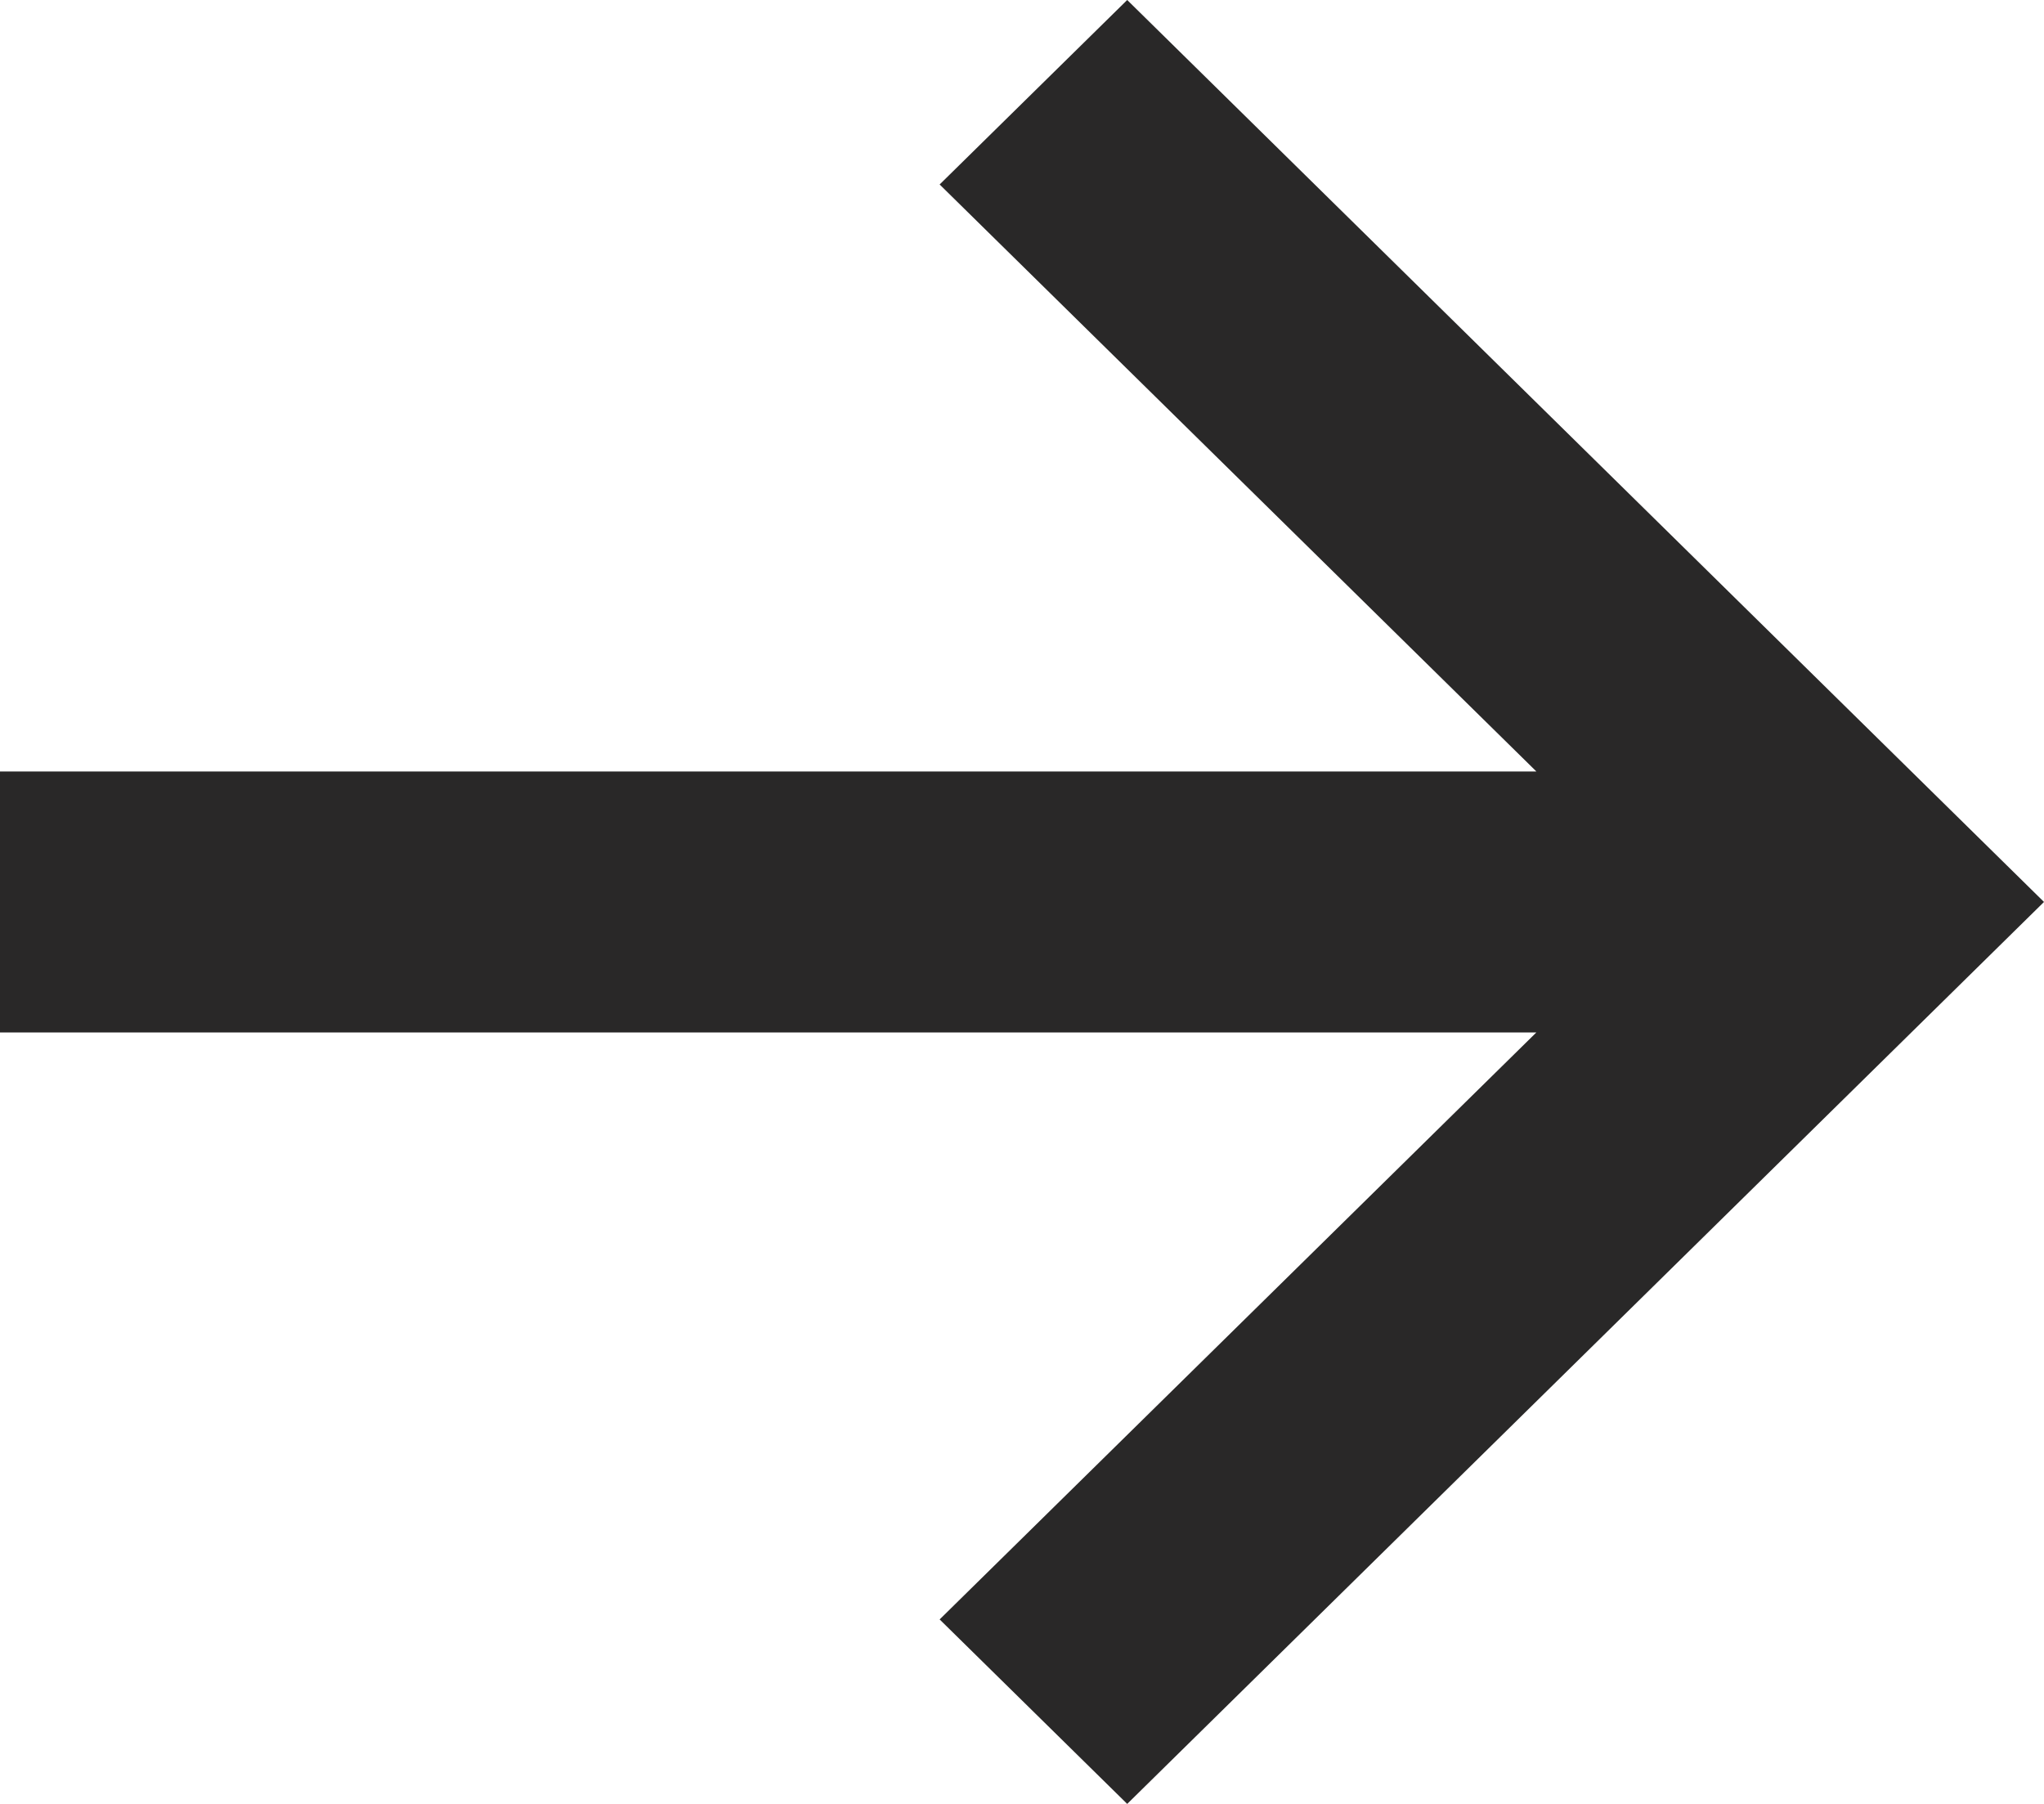
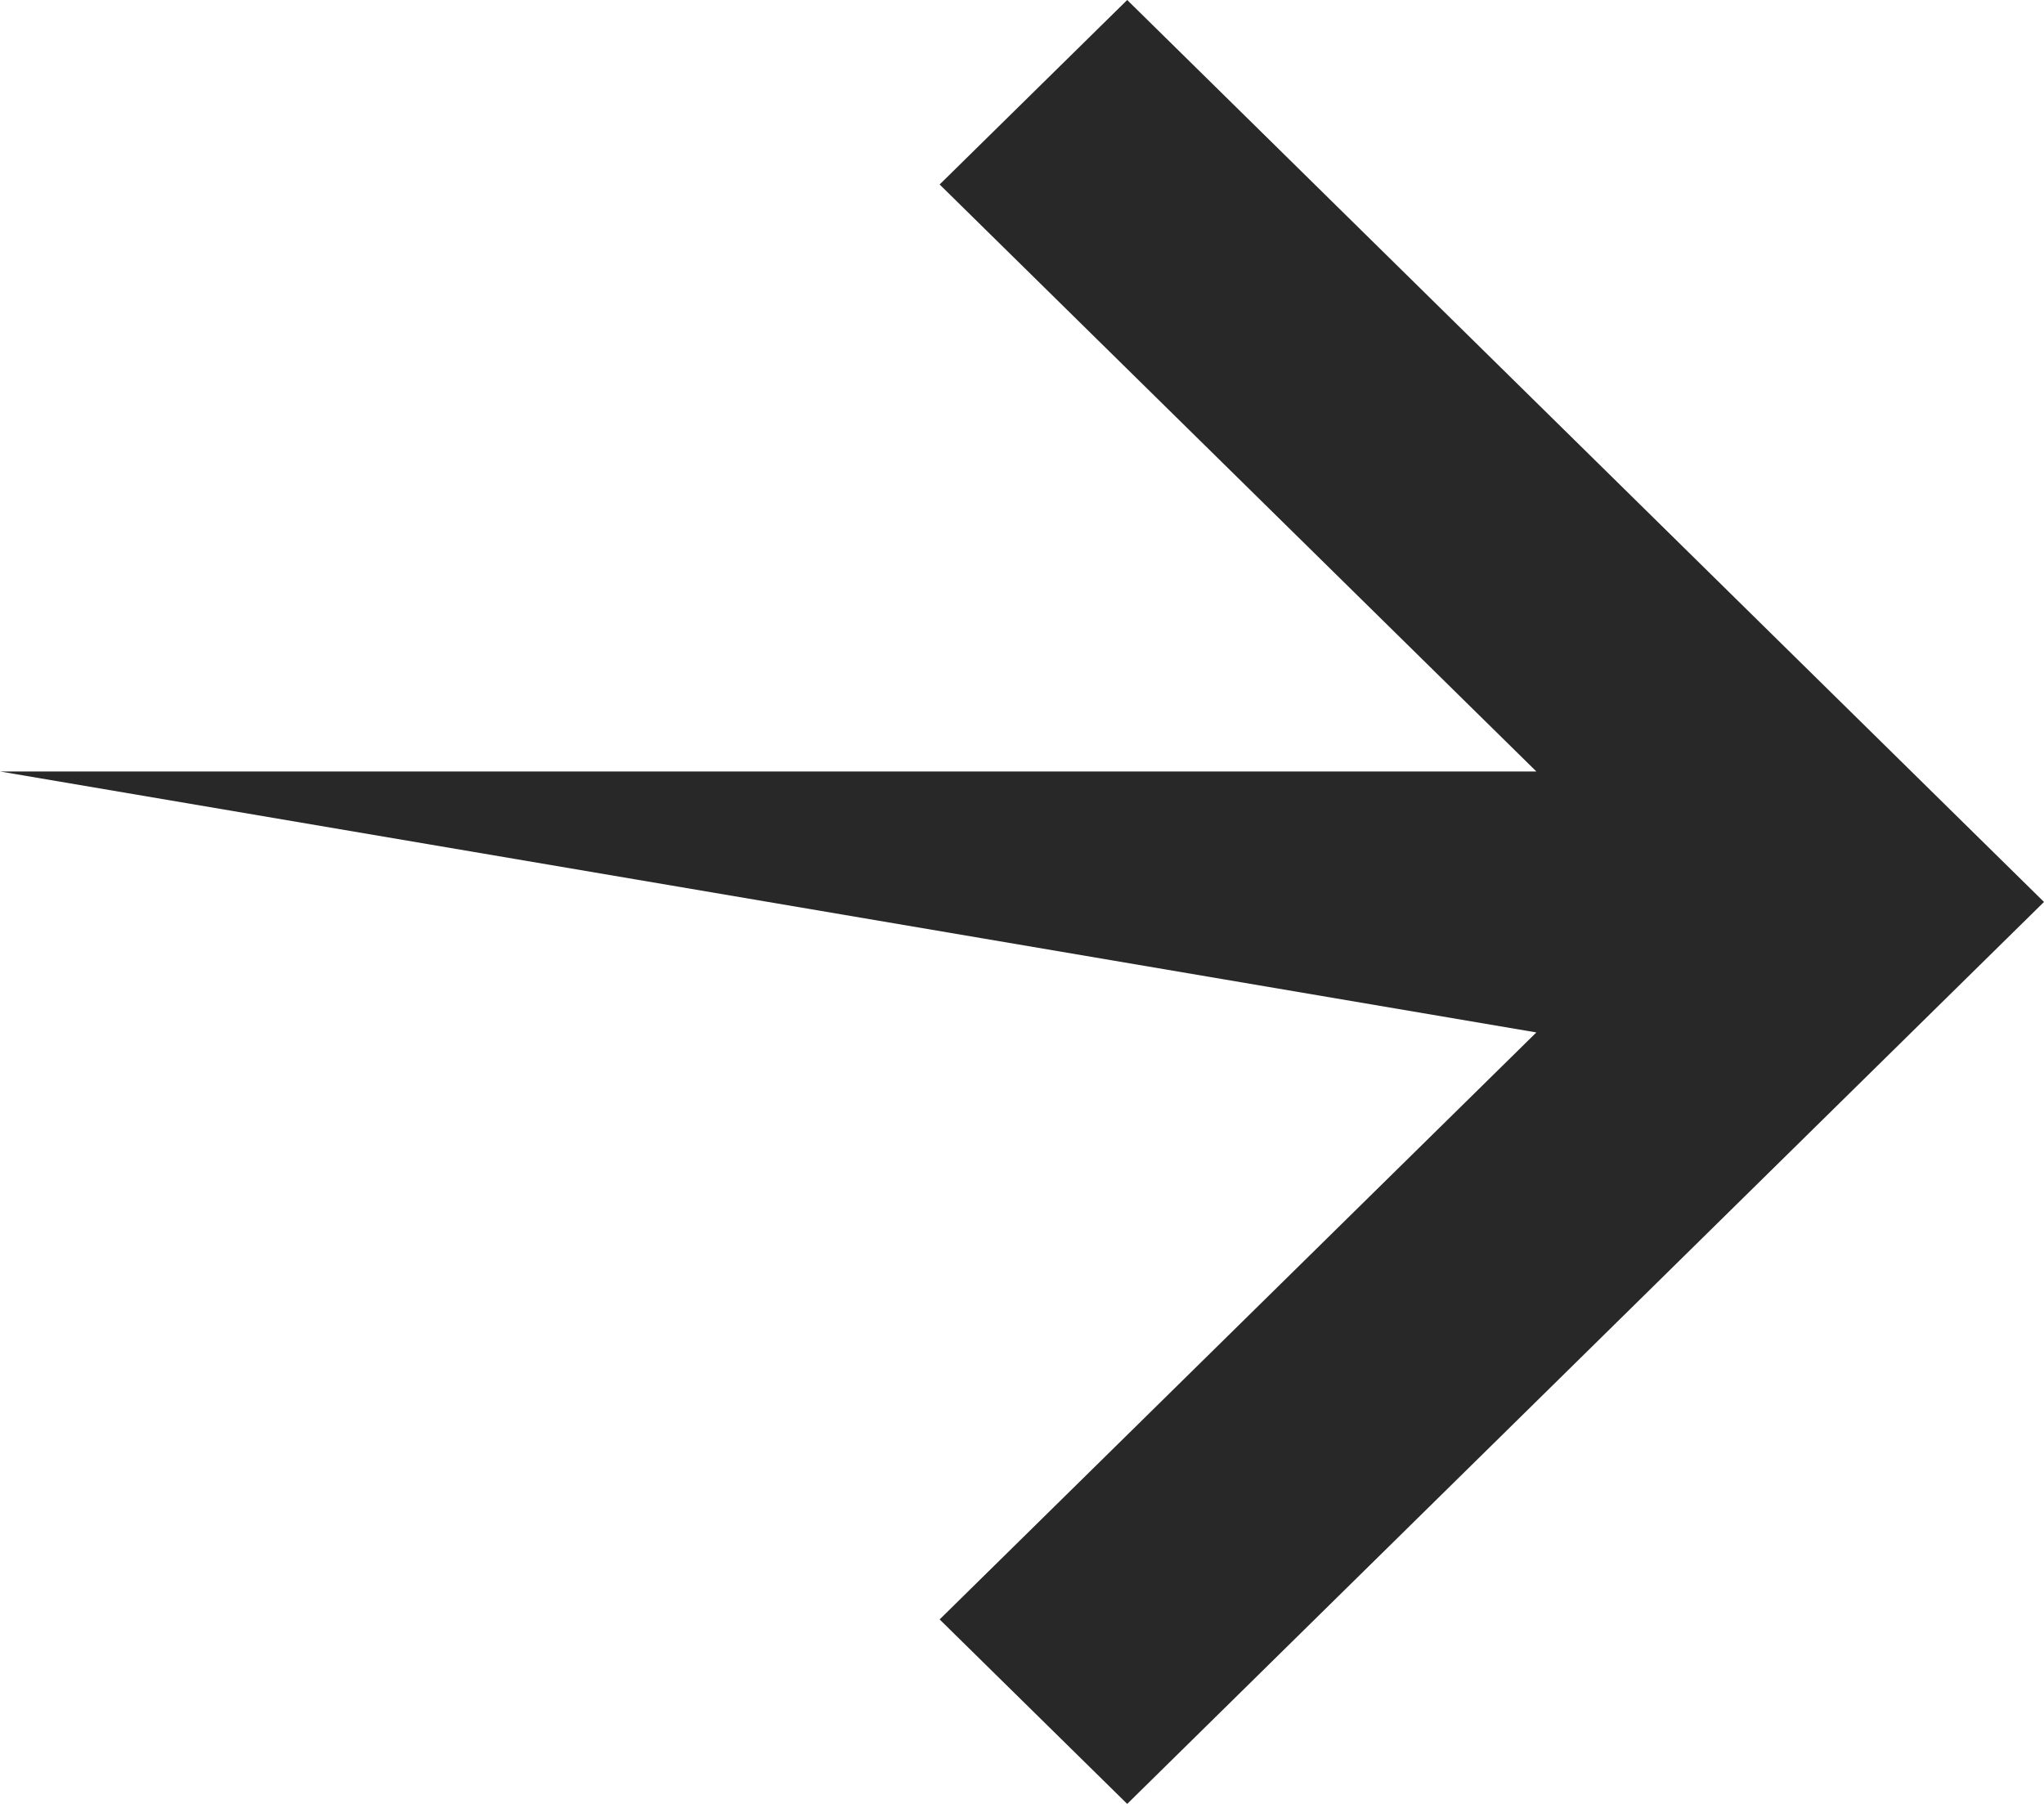
<svg xmlns="http://www.w3.org/2000/svg" width="17" height="15" viewBox="0 0 17 15" fill="none">
-   <path d="M5.14977e-07 6.415L12.778 6.415L7.815 1.534L9.375 0L17 7.5L9.375 15L7.815 13.466L12.778 8.585L5.14977e-07 8.585L5.14977e-07 6.415Z" fill="#292828" />
+   <path d="M5.14977e-07 6.415L12.778 6.415L7.815 1.534L9.375 0L17 7.5L9.375 15L7.815 13.466L12.778 8.585L5.14977e-07 6.415Z" fill="#292828" />
</svg>